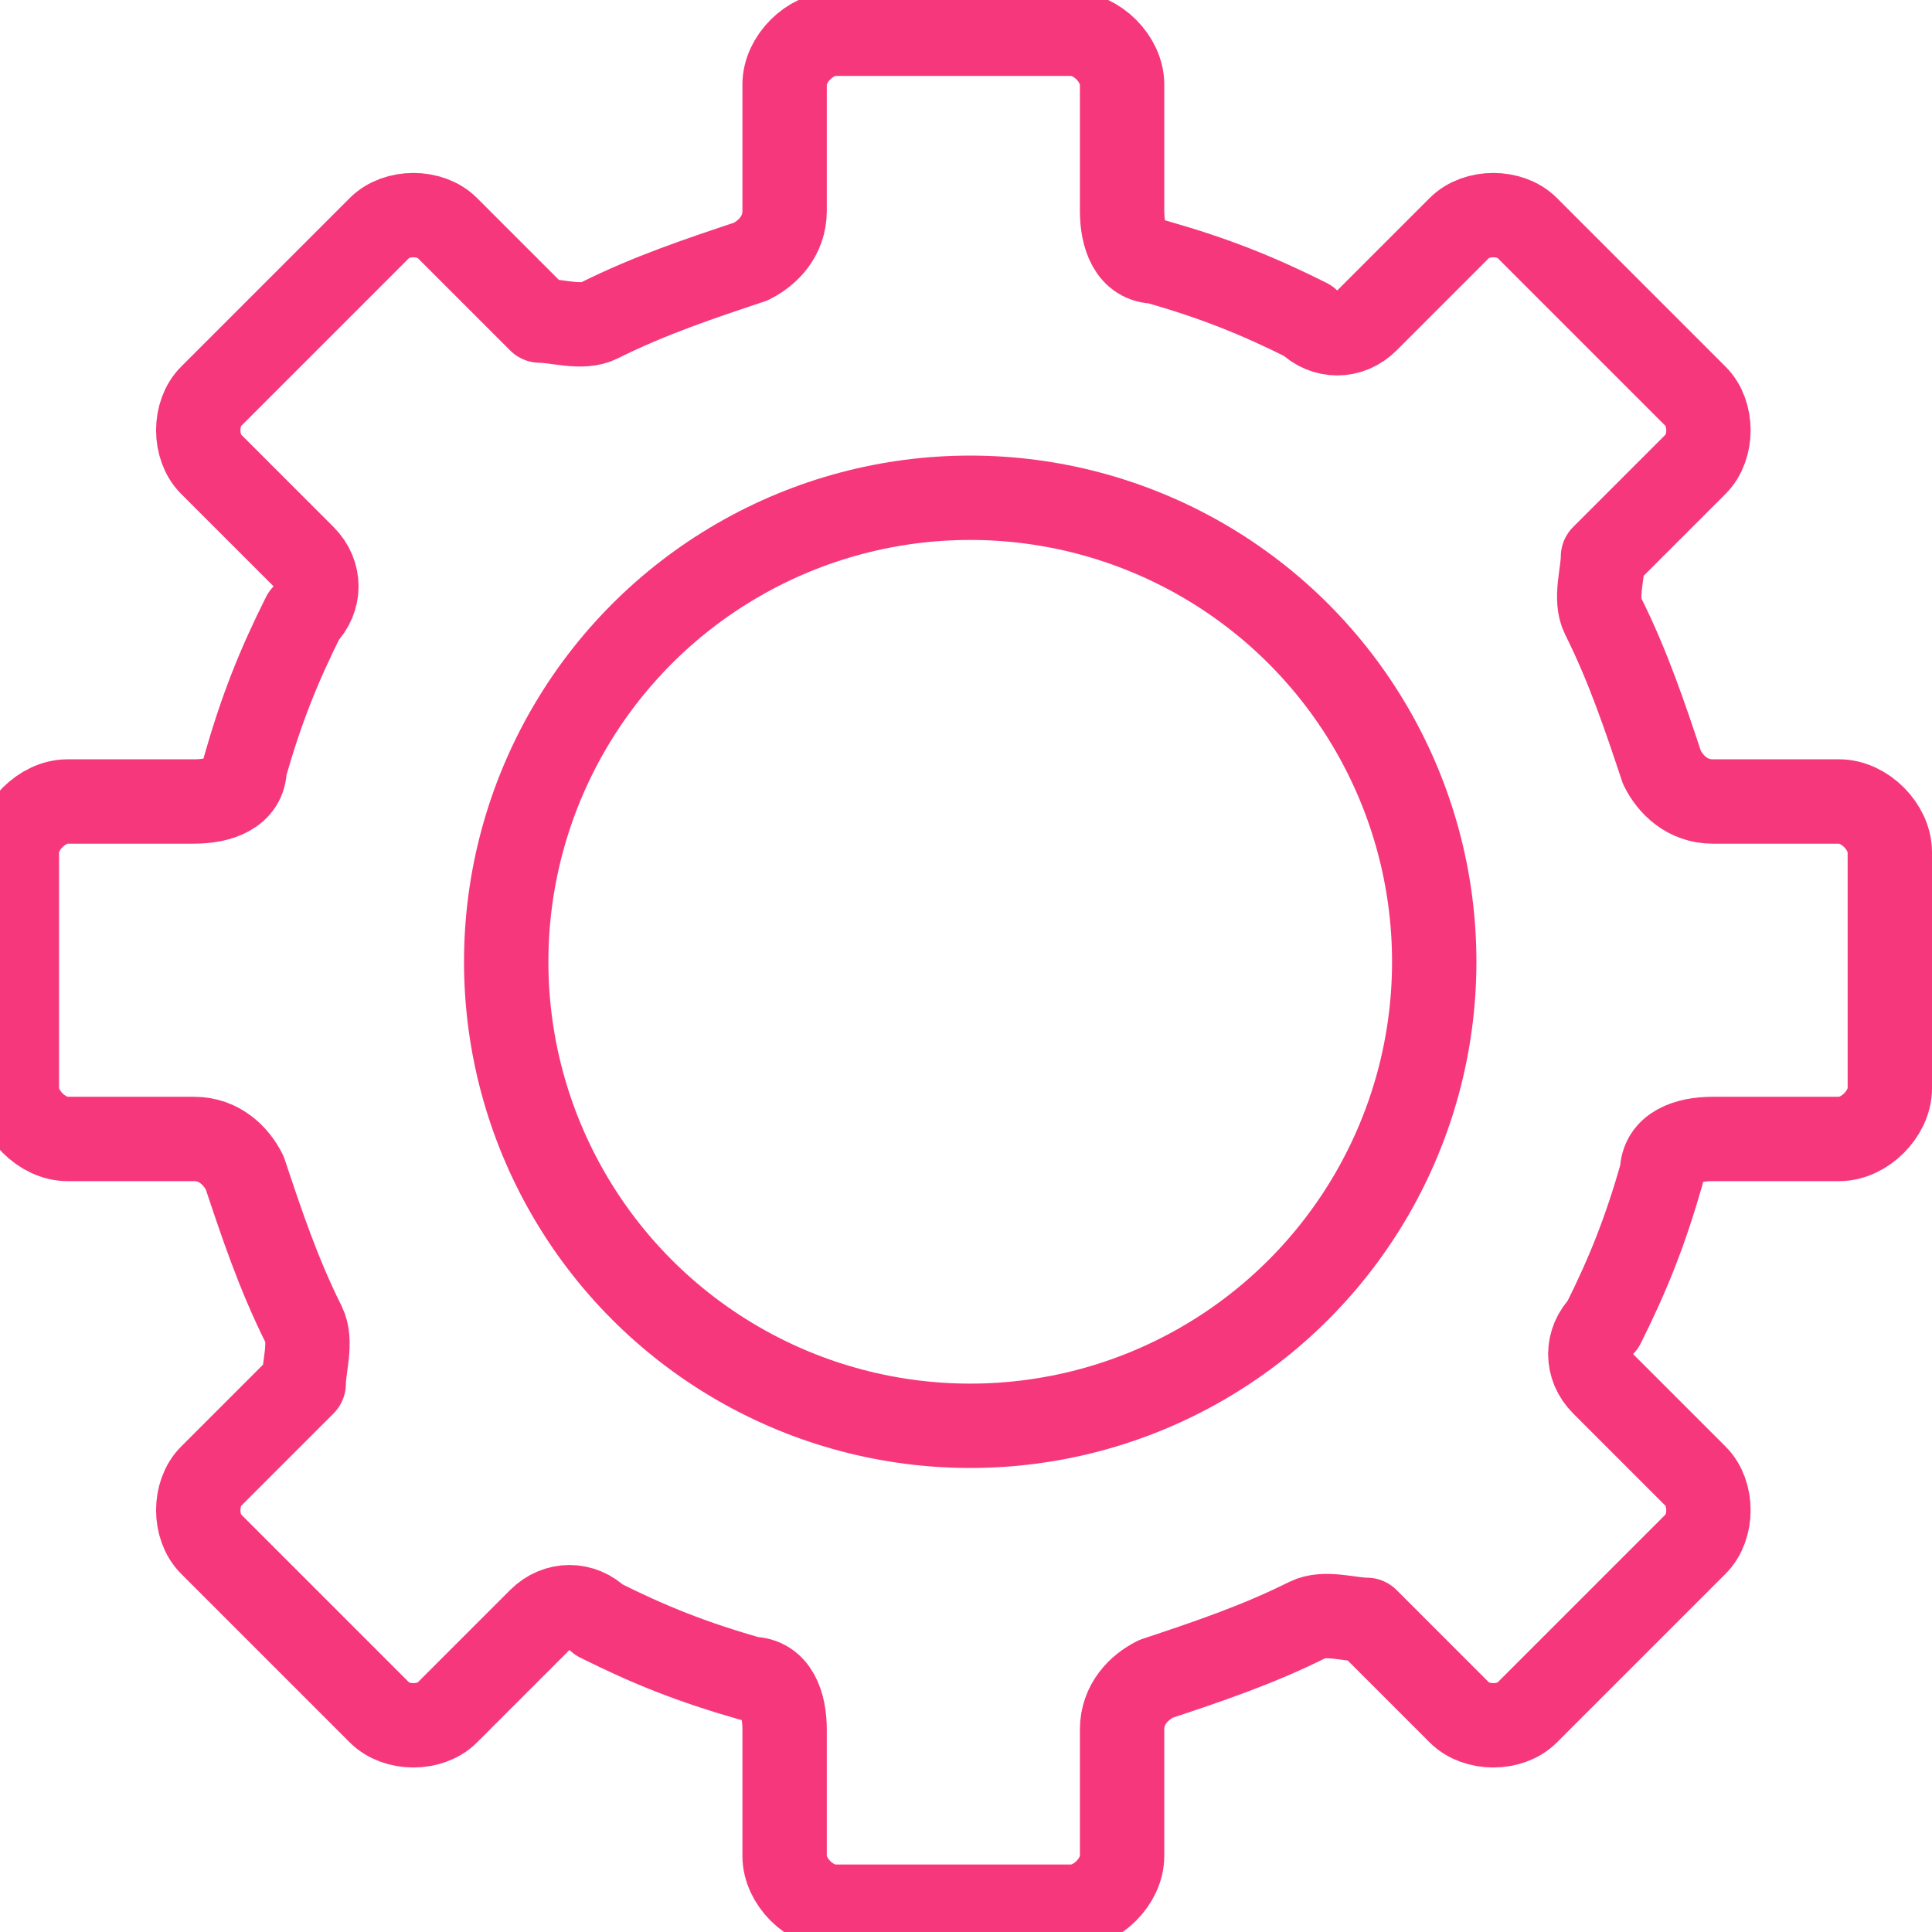
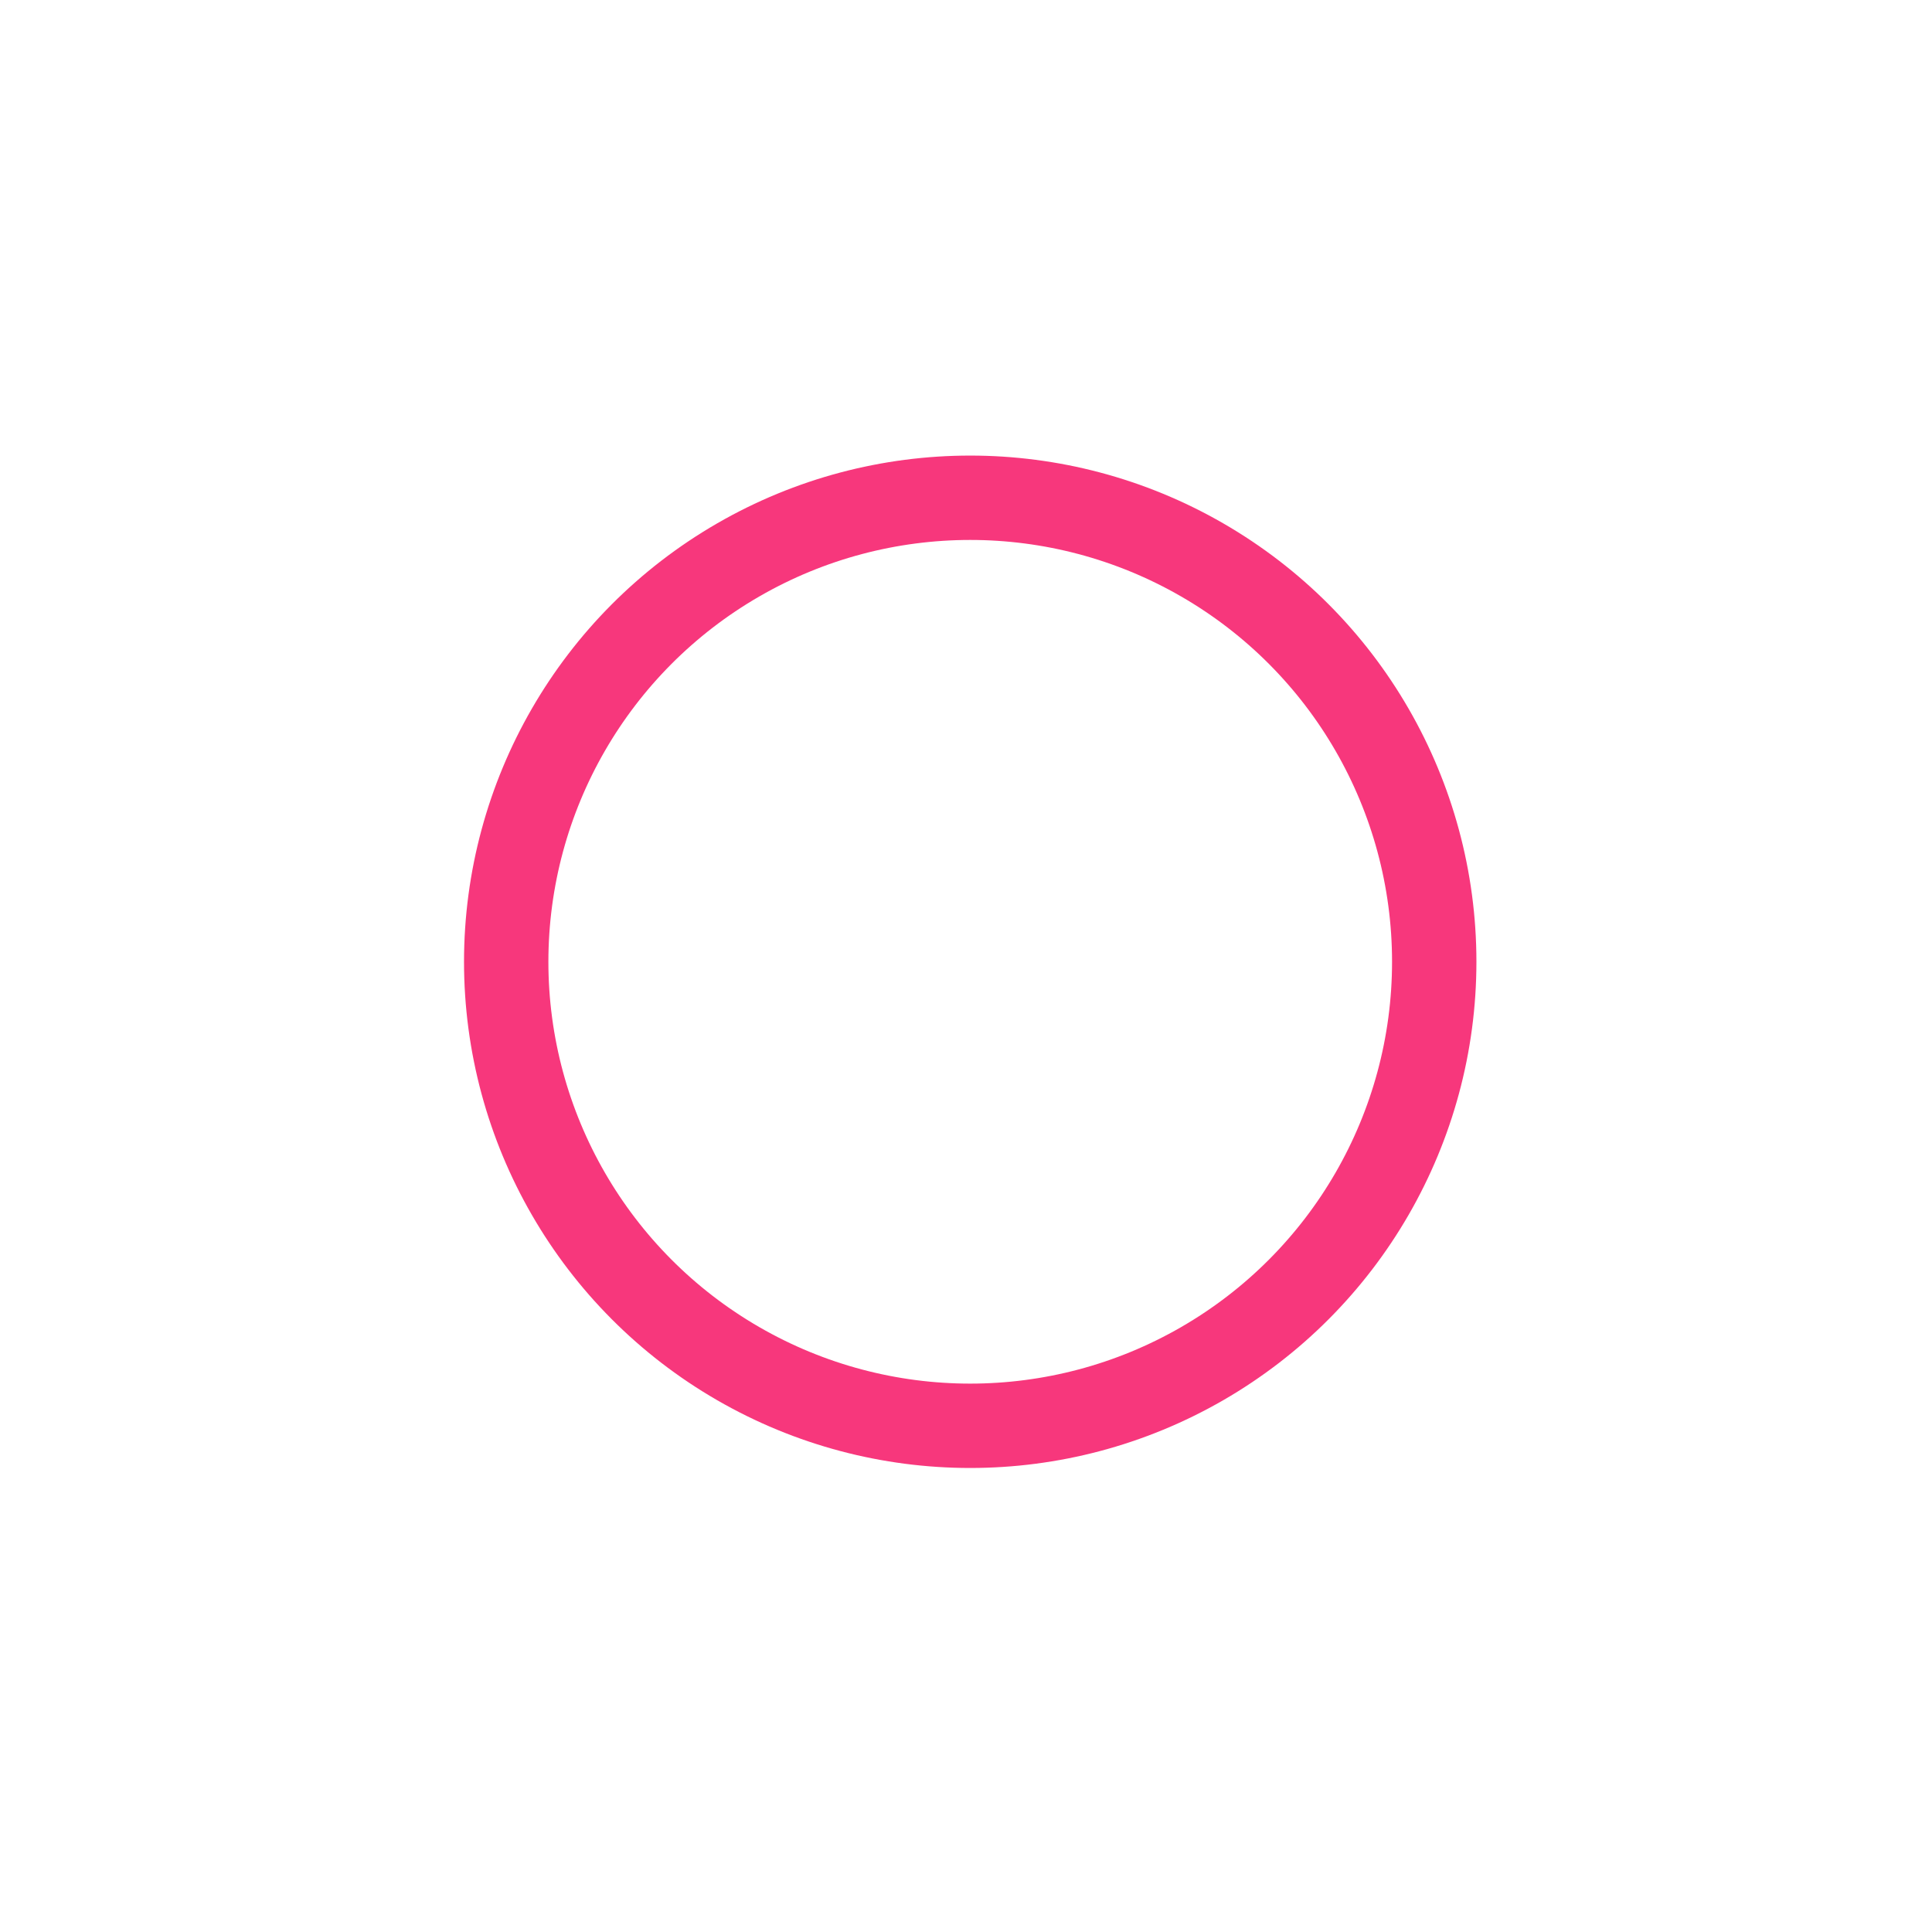
<svg xmlns="http://www.w3.org/2000/svg" id="Ebene_2" data-name="Ebene 2" viewBox="0 0 22.9 22.9">
  <defs>
    <style>
      .cls-1 {
        fill: none;
        stroke: #f7377c;
        stroke-linecap: round;
        stroke-linejoin: round;
      }
    </style>
  </defs>
  <g id="Ebene_2-2" data-name="Ebene 2">
    <g>
-       <path class="cls-1" d="M21.8,9.5h-1.5c-.3,0-.5-.2-.6-.4-.2-.6-.4-1.2-.7-1.8-.1-.2,0-.5,0-.7l1.1-1.1c.2-.2.2-.6,0-.8l-2-2c-.2-.2-.6-.2-.8,0l-1.1,1.1c-.2.2-.5.2-.7,0-.6-.3-1.1-.5-1.8-.7-.3,0-.4-.3-.4-.6v-1.5c0-.3-.3-.6-.6-.6h-2.8c-.3,0-.6.3-.6.6v1.5c0,.3-.2.5-.4.6-.6.2-1.2.4-1.8.7-.2.1-.5,0-.7,0l-1.1-1.1c-.2-.2-.6-.2-.8,0l-2,2c-.2.2-.2.6,0,.8l1.1,1.1c.2.2.2.5,0,.7-.3.6-.5,1.1-.7,1.8,0,.3-.3.4-.6.4h-1.5c-.3,0-.6.3-.6.6v2.8c0,.3.3.6.6.6h1.5c.3,0,.5.2.6.4.2.6.4,1.2.7,1.8.1.2,0,.5,0,.7l-1.1,1.1c-.2.2-.2.6,0,.8l2,2c.2.2.6.2.8,0l1.1-1.1c.2-.2.5-.2.7,0,.6.3,1.1.5,1.8.7.3,0,.4.3.4.6v1.5c0,.3.3.6.6.6h2.8c.3,0,.6-.3.6-.6v-1.5c0-.3.2-.5.4-.6.6-.2,1.2-.4,1.8-.7.2-.1.5,0,.7,0l1.1,1.1c.2.2.6.2.8,0l2-2c.2-.2.2-.6,0-.8l-1.1-1.1c-.2-.2-.2-.5,0-.7.3-.6.5-1.1.7-1.8,0-.3.3-.4.6-.4h1.5c.3,0,.6-.3.6-.6v-2.8c0-.3-.3-.6-.6-.6h0Z" />
      <circle class="cls-1" cx="11.5" cy="11.4" r="5.5" />
    </g>
  </g>
</svg>